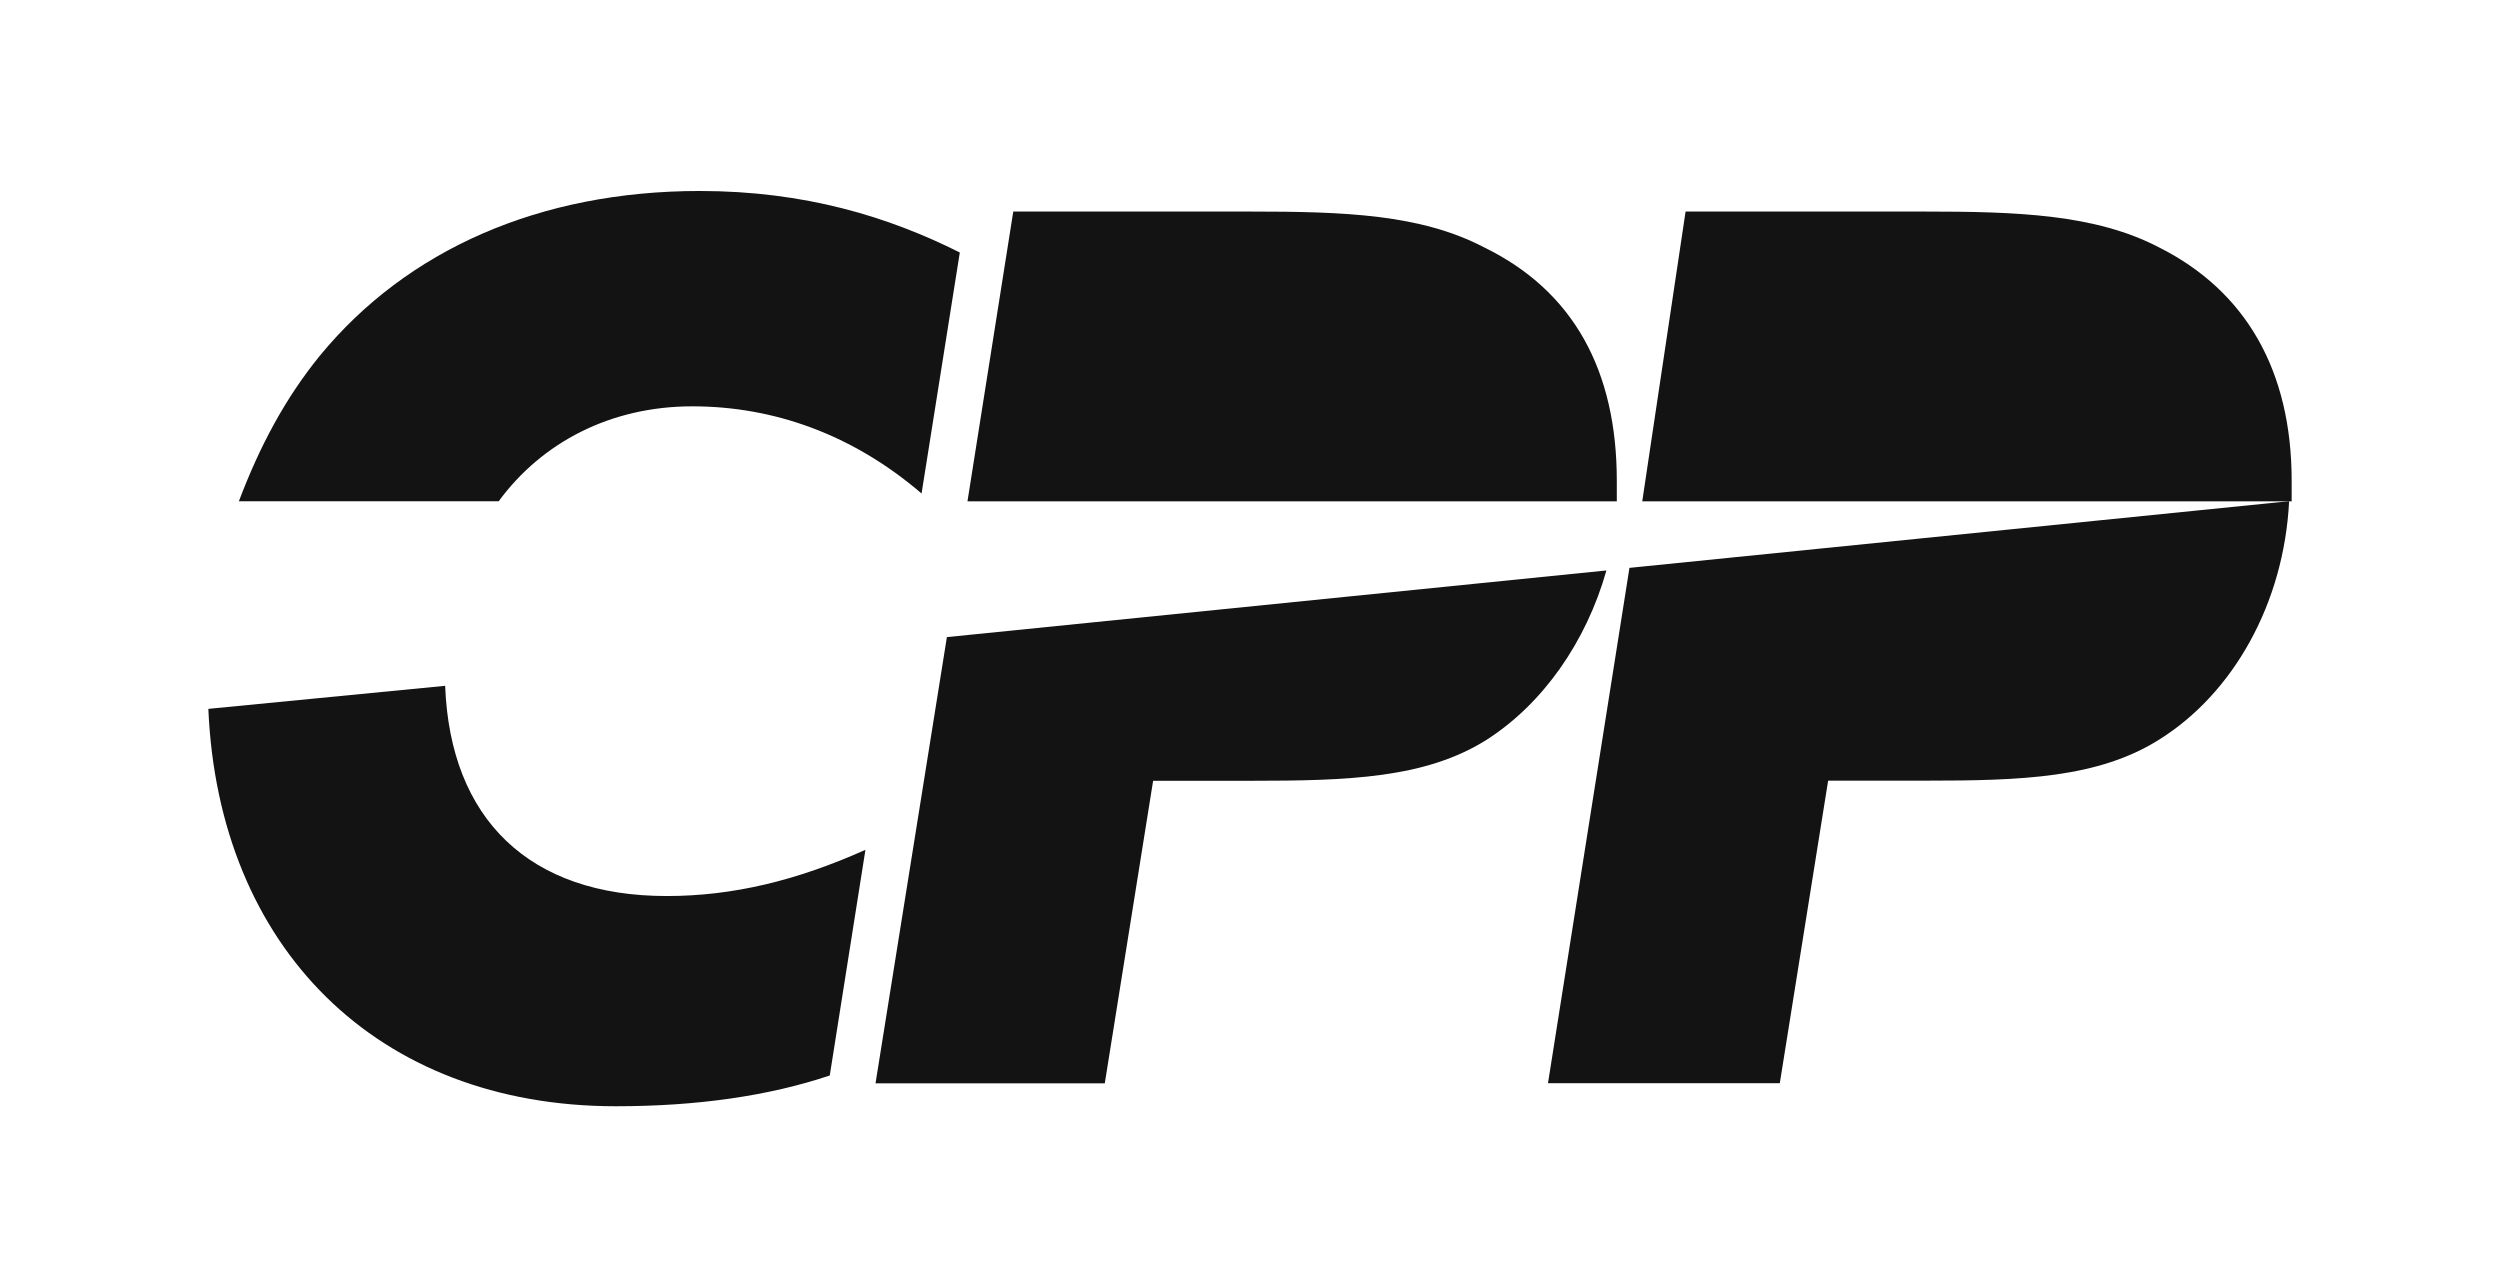
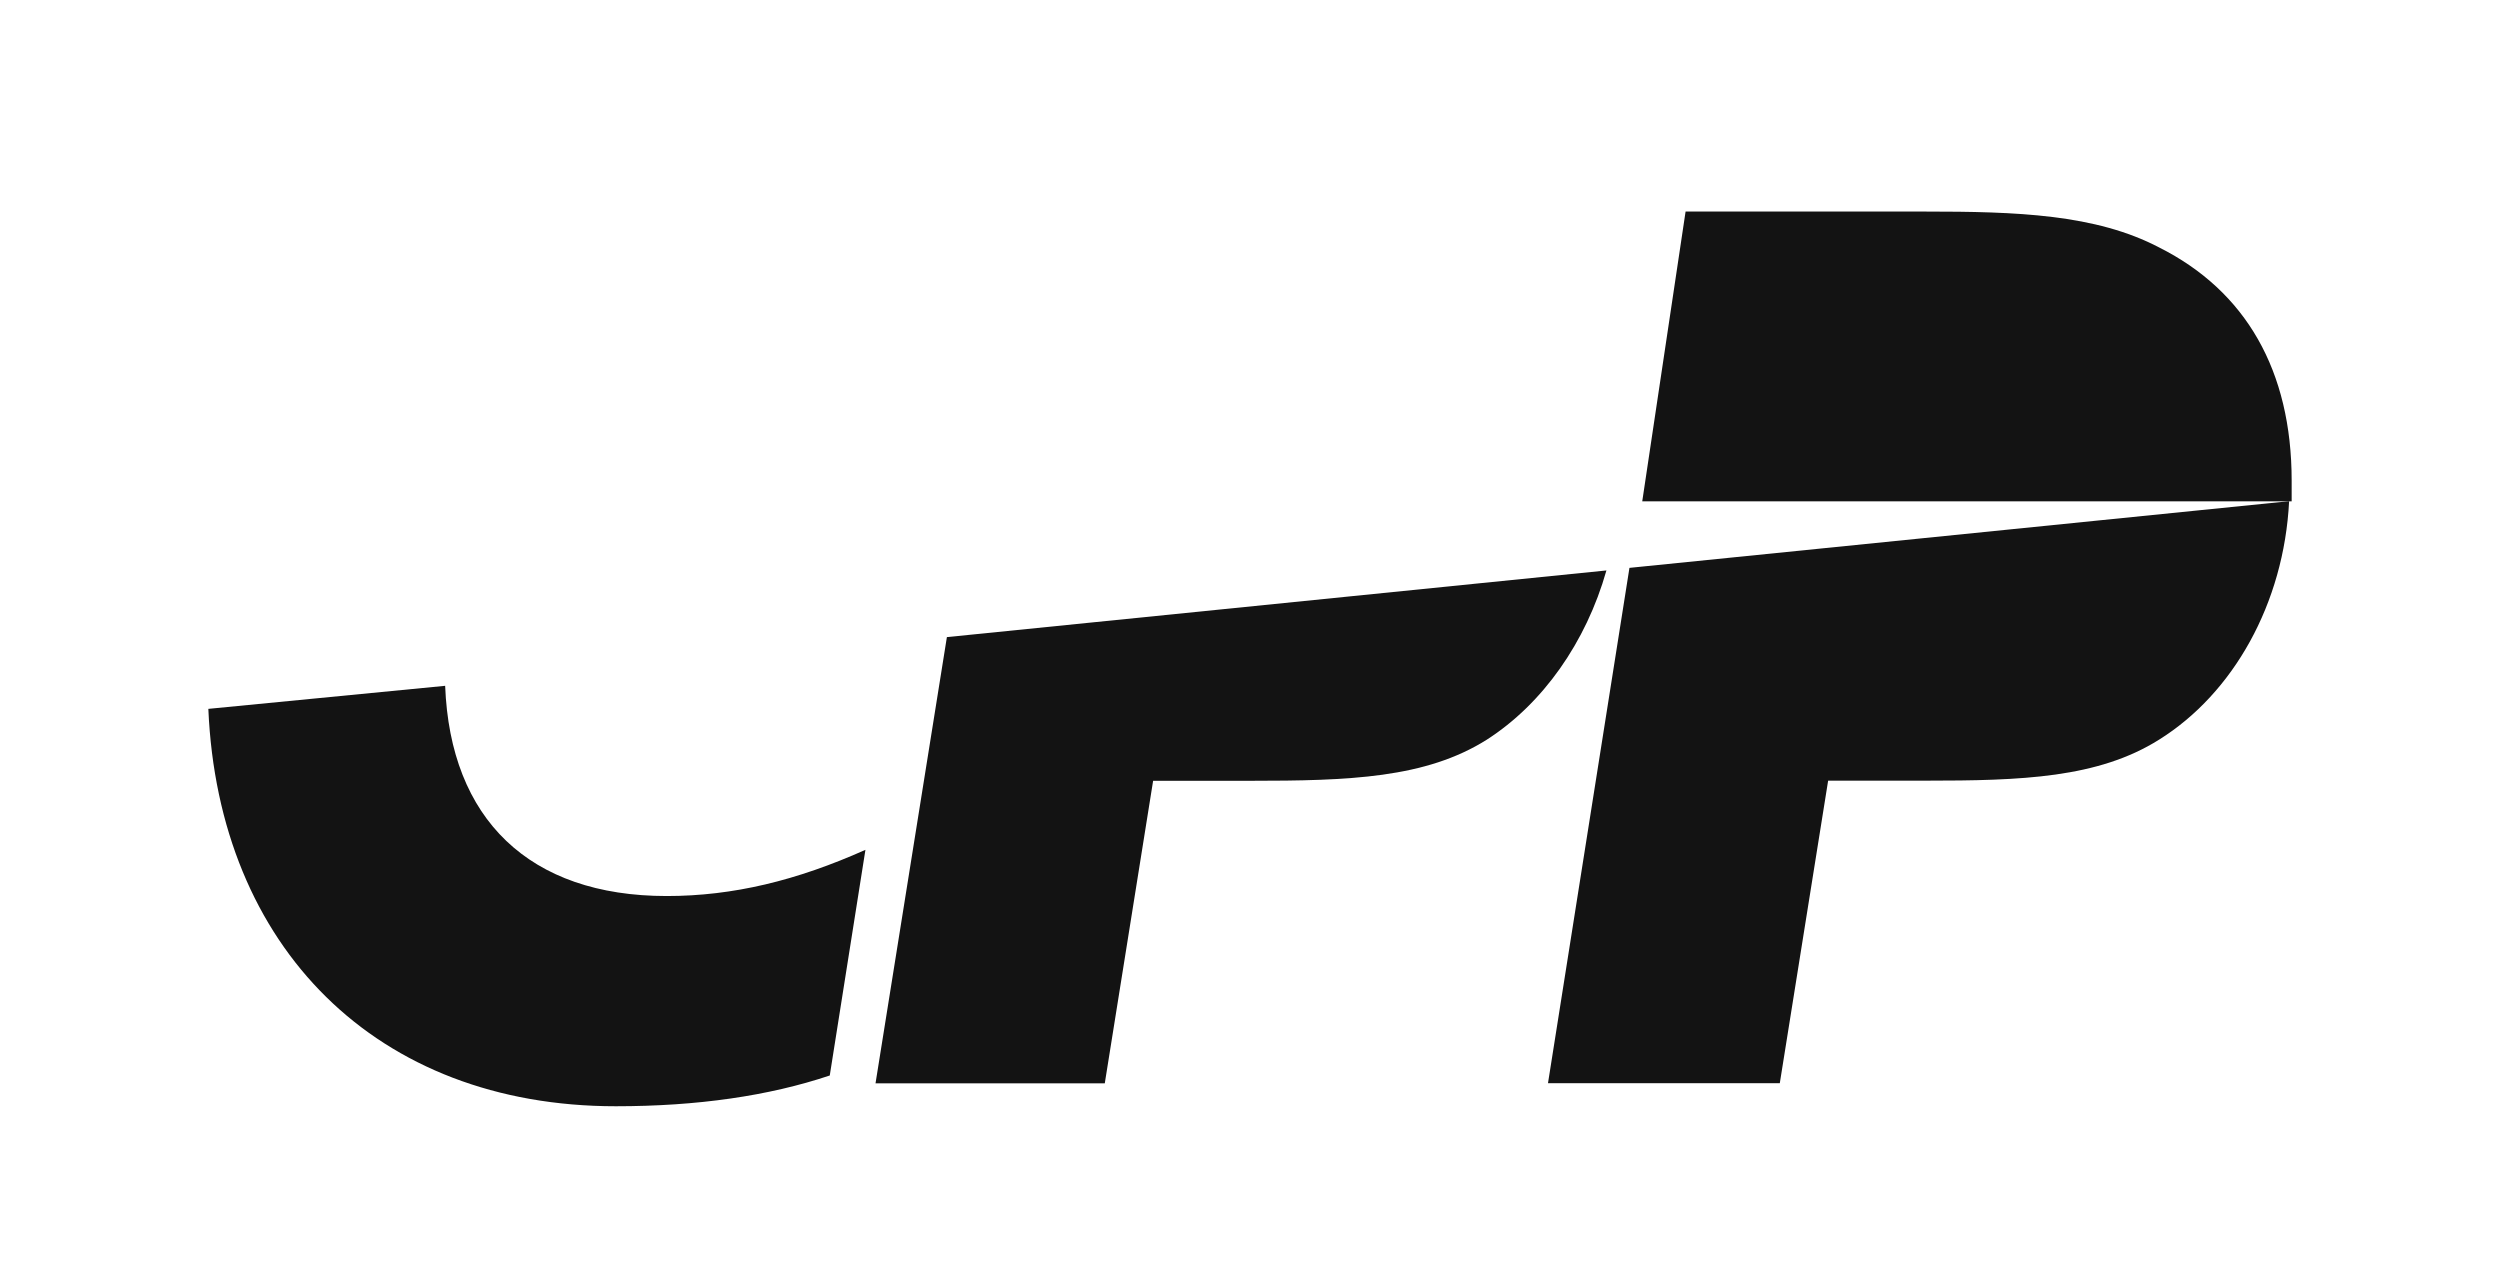
<svg xmlns="http://www.w3.org/2000/svg" id="Layer_1" data-name="Layer 1" viewBox="0 0 785.13 400">
  <defs>
    <style>
      .cls-1 {
        fill: none;
      }

      .cls-2 {
        clip-path: url(#clippath);
      }

      .cls-3 {
        fill: #131313;
        fill-rule: evenodd;
      }
    </style>
    <clipPath id="clippath">
      <rect class="cls-1" x="65.43" y="59.98" width="654.27" height="287.48" />
    </clipPath>
  </defs>
  <g class="cls-2">
    <g>
-       <path class="cls-3" d="M156.62,157.41c13.61-18.52,35.18-29.8,60.8-29.8s50.4,8.85,72,27.37l12.01-75.68c-22.45-11.28-48.83-19.32-81.64-19.32-50.4,0-91.96,18.52-119.19,51.55-11.2,13.71-19.19,28.99-25.58,45.89h81.6Z" />
-       <path class="cls-3" d="M507.76,157.41v-6.43c0-34.61-13.61-59.59-41.6-73.26-20-10.47-44.01-11.28-73.57-11.28h-74.37l-14.38,91h203.96l-.04-.04Z" />
      <path class="cls-3" d="M719.7,157.41v-6.43c0-34.61-14.42-59.59-41.6-73.26-20-10.47-44.77-11.28-73.57-11.28h-75.17l-13.61,91h203.96v-.04Z" />
      <path class="cls-3" d="M511.73,178.35l-25.58,161.83h72.8l15.18-95.01h30.4c30.4,0,54.37-.81,73.57-12.9,23.21-14.51,39.19-42.69,40.8-74.87l-207.17,20.94Z" />
      <path class="cls-3" d="M139.8,215.38l-74.37,7.24c3.21,74.87,52.81,124.8,127.98,124.8,25.58,0,47.99-3.23,67.18-9.66l11.2-70.87c-21.6,9.66-41.6,14.51-62.4,14.51-43.21,0-67.99-24.18-69.59-66.02Z" />
-       <path class="cls-3" d="M297.37,200.1l-22.41,140.12h72l15.18-95.01h30.4c31.2,0,55.18-.81,74.37-12.9,17.59-11.28,31.2-30.6,37.59-53.16l-207.17,20.94h.04Z" />
+       <path class="cls-3" d="M297.37,200.1l-22.41,140.12h72l15.18-95.01h30.4c31.2,0,55.18-.81,74.37-12.9,17.59-11.28,31.2-30.6,37.59-53.16l-207.17,20.94Z" />
    </g>
  </g>
</svg>